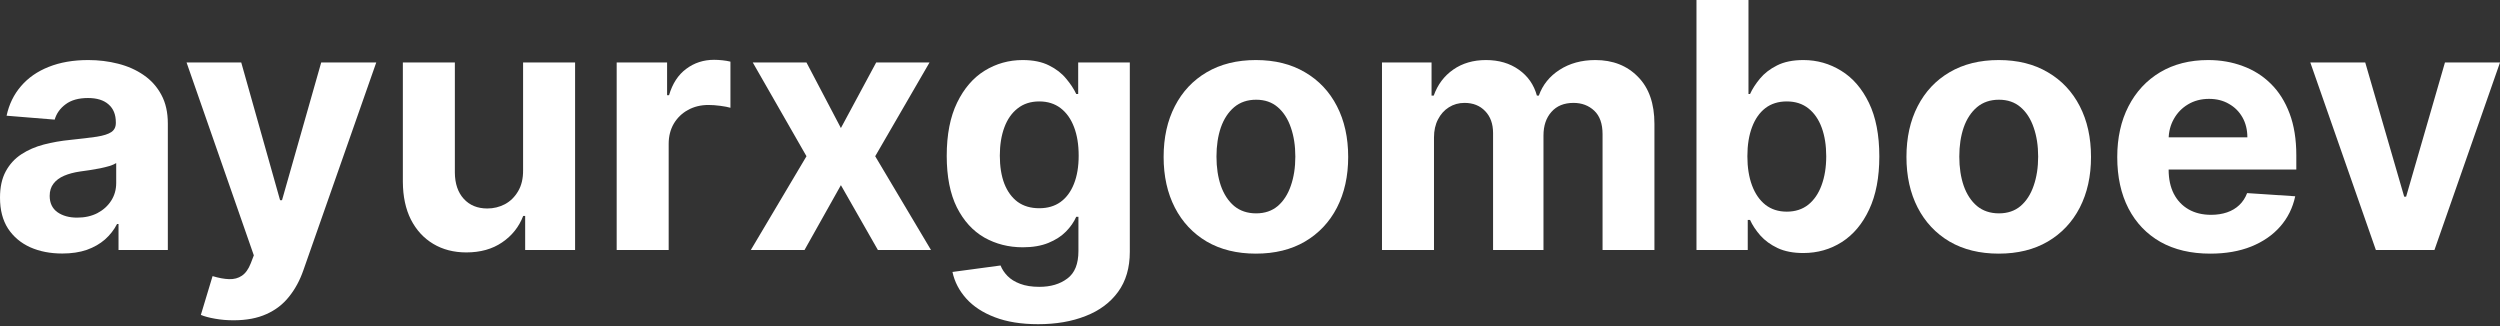
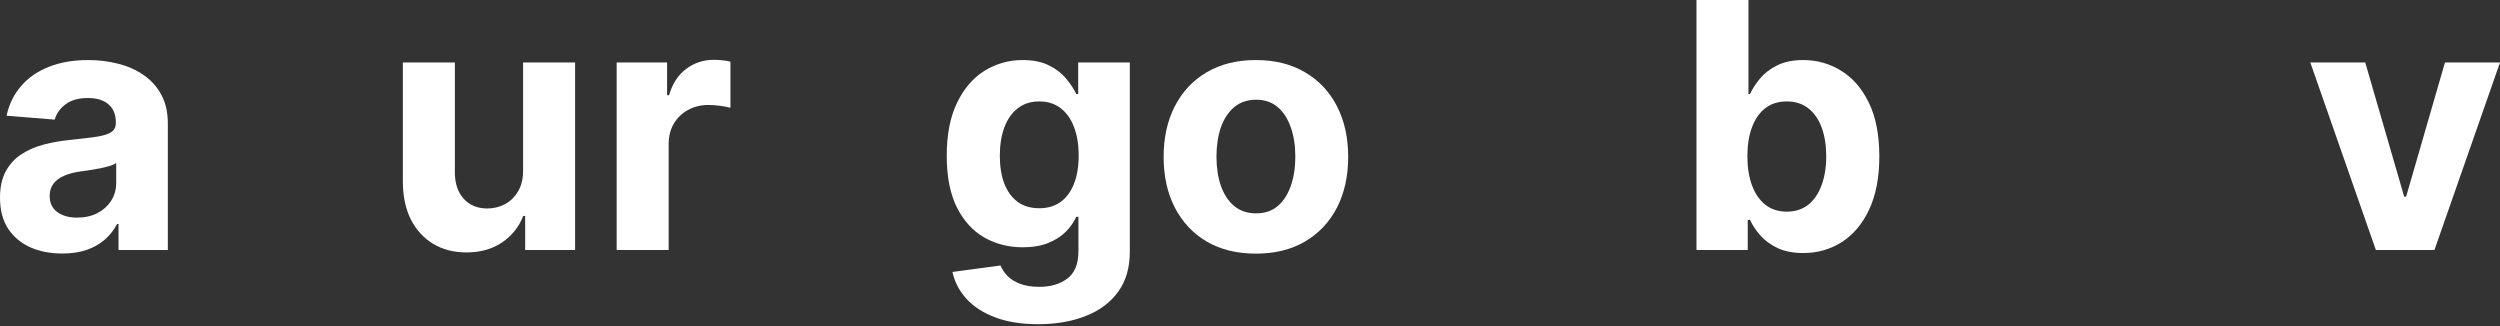
<svg xmlns="http://www.w3.org/2000/svg" width="582" height="76" viewBox="0 0 582 76" fill="none">
  <rect x="0" y="0" width="582" height="76" fill="#333333" stroke="none" />
  <path d="M14.492 59.019C11.707 59.019 9.226 58.536 7.047 57.57C4.869 56.585 3.145 55.136 1.875 53.222C0.625 51.29 0 48.884 0 46.005C0 43.58 0.445 41.544 1.336 39.895C2.226 38.247 3.438 36.921 4.973 35.917C6.507 34.913 8.25 34.156 10.201 33.644C12.171 33.133 14.236 32.773 16.396 32.564C18.934 32.299 20.98 32.053 22.534 31.825C24.087 31.579 25.214 31.219 25.915 30.746C26.616 30.272 26.966 29.571 26.966 28.643V28.472C26.966 26.673 26.398 25.28 25.261 24.295C24.144 23.31 22.552 22.818 20.488 22.818C18.309 22.818 16.576 23.301 15.288 24.267C13.999 25.214 13.147 26.407 12.73 27.847L1.534 26.938C2.103 24.286 3.22 21.994 4.887 20.061C6.555 18.11 8.705 16.614 11.338 15.572C13.99 14.511 17.059 13.98 20.544 13.98C22.969 13.98 25.29 14.265 27.506 14.833C29.742 15.401 31.721 16.282 33.445 17.476C35.188 18.669 36.561 20.203 37.565 22.079C38.569 23.935 39.071 26.161 39.071 28.756V58.195H27.591V52.142H27.25C26.55 53.507 25.612 54.709 24.437 55.751C23.263 56.774 21.852 57.579 20.203 58.167C18.555 58.735 16.651 59.019 14.492 59.019ZM17.959 50.665C19.739 50.665 21.312 50.315 22.676 49.614C24.04 48.894 25.11 47.928 25.887 46.715C26.663 45.503 27.052 44.129 27.052 42.595V37.963C26.673 38.209 26.152 38.437 25.489 38.645C24.845 38.835 24.115 39.014 23.301 39.185C22.486 39.337 21.672 39.479 20.857 39.611C20.042 39.725 19.304 39.829 18.641 39.924C17.22 40.132 15.979 40.464 14.918 40.918C13.857 41.373 13.033 41.989 12.446 42.765C11.859 43.523 11.565 44.47 11.565 45.607C11.565 47.255 12.162 48.515 13.355 49.386C14.568 50.239 16.102 50.665 17.959 50.665Z" fill="white" />
-   <path d="M54.373 74.562C52.839 74.562 51.399 74.439 50.054 74.193C48.728 73.966 47.629 73.672 46.758 73.312L49.486 64.276C50.906 64.712 52.185 64.948 53.322 64.986C54.477 65.024 55.472 64.759 56.305 64.191C57.158 63.622 57.849 62.656 58.38 61.292L59.09 59.445L43.433 14.549H56.163L65.2 46.602H65.654L74.775 14.549H87.591L70.627 62.912C69.812 65.261 68.704 67.307 67.302 69.05C65.919 70.811 64.167 72.166 62.045 73.113C59.924 74.079 57.366 74.562 54.373 74.562Z" fill="white" />
  <path d="M121.775 39.611V14.549H133.88V58.195H122.258V50.267H121.803C120.818 52.825 119.18 54.88 116.887 56.433C114.614 57.987 111.839 58.763 108.562 58.763C105.644 58.763 103.077 58.1 100.861 56.774C98.644 55.448 96.911 53.563 95.661 51.12C94.43 48.676 93.804 45.749 93.785 42.339V14.549H105.891V40.18C105.909 42.756 106.601 44.792 107.965 46.289C109.329 47.785 111.157 48.534 113.449 48.534C114.908 48.534 116.272 48.202 117.541 47.539C118.81 46.857 119.833 45.853 120.61 44.527C121.405 43.201 121.794 41.562 121.775 39.611Z" fill="white" />
  <path d="M143.562 58.195V14.549H155.298V22.164H155.753C156.548 19.455 157.884 17.409 159.759 16.026C161.635 14.624 163.794 13.924 166.238 13.924C166.844 13.924 167.498 13.961 168.199 14.037C168.9 14.113 169.515 14.217 170.046 14.35V25.091C169.477 24.92 168.691 24.769 167.687 24.636C166.683 24.504 165.764 24.437 164.931 24.437C163.15 24.437 161.559 24.826 160.157 25.602C158.774 26.36 157.675 27.421 156.861 28.785C156.065 30.149 155.667 31.721 155.667 33.502V58.195H143.562Z" fill="white" />
-   <path d="M187.749 14.549L195.762 29.808L203.974 14.549H216.391L203.747 36.372L216.732 58.195H204.372L195.762 43.106L187.294 58.195H174.791L187.749 36.372L175.246 14.549H187.749Z" fill="white" />
  <path d="M241.681 75.472C237.76 75.472 234.397 74.932 231.594 73.852C228.809 72.791 226.593 71.342 224.945 69.504C223.296 67.667 222.226 65.602 221.734 63.31L232.929 61.804C233.27 62.675 233.81 63.49 234.549 64.248C235.288 65.005 236.263 65.612 237.476 66.066C238.707 66.54 240.204 66.776 241.965 66.776C244.599 66.776 246.768 66.132 248.473 64.844C250.196 63.575 251.058 61.444 251.058 58.451V50.466H250.547C250.017 51.678 249.221 52.825 248.16 53.904C247.099 54.984 245.735 55.865 244.068 56.547C242.401 57.229 240.412 57.57 238.101 57.57C234.824 57.57 231.84 56.812 229.15 55.297C226.479 53.762 224.348 51.423 222.757 48.278C221.184 45.114 220.398 41.117 220.398 36.287C220.398 31.342 221.203 27.213 222.813 23.898C224.424 20.582 226.564 18.101 229.235 16.453C231.925 14.805 234.871 13.98 238.072 13.98C240.516 13.98 242.562 14.397 244.21 15.231C245.858 16.045 247.184 17.068 248.188 18.3C249.211 19.512 249.998 20.706 250.547 21.88H251.002V14.549H263.021V58.621C263.021 62.334 262.112 65.441 260.293 67.942C258.475 70.442 255.955 72.317 252.735 73.568C249.533 74.837 245.849 75.472 241.681 75.472ZM241.937 48.477C243.888 48.477 245.536 47.994 246.881 47.028C248.245 46.043 249.287 44.641 250.007 42.822C250.746 40.985 251.115 38.787 251.115 36.23C251.115 33.672 250.755 31.456 250.035 29.581C249.316 27.686 248.274 26.218 246.91 25.176C245.546 24.134 243.888 23.613 241.937 23.613C239.948 23.613 238.271 24.153 236.907 25.233C235.544 26.294 234.511 27.771 233.81 29.666C233.109 31.56 232.759 33.748 232.759 36.23C232.759 38.749 233.109 40.928 233.81 42.765C234.53 44.584 235.562 45.995 236.907 46.999C238.271 47.984 239.948 48.477 241.937 48.477Z" fill="white" />
  <path d="M292.375 59.047C287.961 59.047 284.144 58.11 280.923 56.234C277.722 54.34 275.25 51.707 273.507 48.335C271.764 44.944 270.892 41.013 270.892 36.542C270.892 32.034 271.764 28.093 273.507 24.721C275.25 21.331 277.722 18.697 280.923 16.822C284.144 14.928 287.961 13.98 292.375 13.98C296.788 13.98 300.596 14.928 303.798 16.822C307.018 18.697 309.5 21.331 311.243 24.721C312.985 28.093 313.857 32.034 313.857 36.542C313.857 41.013 312.985 44.944 311.243 48.335C309.5 51.707 307.018 54.34 303.798 56.234C300.596 58.11 296.788 59.047 292.375 59.047ZM292.431 49.67C294.439 49.67 296.116 49.102 297.461 47.965C298.806 46.81 299.819 45.237 300.501 43.248C301.202 41.259 301.553 38.996 301.553 36.457C301.553 33.919 301.202 31.655 300.501 29.666C299.819 27.677 298.806 26.104 297.461 24.949C296.116 23.793 294.439 23.215 292.431 23.215C290.404 23.215 288.7 23.793 287.317 24.949C285.953 26.104 284.92 27.677 284.219 29.666C283.537 31.655 283.196 33.919 283.196 36.457C283.196 38.996 283.537 41.259 284.219 43.248C284.92 45.237 285.953 46.81 287.317 47.965C288.7 49.102 290.404 49.67 292.431 49.67Z" fill="white" />
-   <path d="M321.728 58.195V14.549H333.265V22.249H333.776C334.685 19.692 336.201 17.674 338.323 16.197C340.444 14.719 342.983 13.98 345.938 13.98C348.931 13.98 351.479 14.729 353.582 16.225C355.684 17.703 357.086 19.711 357.787 22.249H358.242C359.132 19.749 360.742 17.75 363.072 16.254C365.421 14.738 368.197 13.98 371.398 13.98C375.471 13.98 378.777 15.278 381.315 17.873C383.873 20.45 385.151 24.106 385.151 28.842V58.195H373.075V31.229C373.075 28.804 372.431 26.985 371.142 25.773C369.854 24.561 368.244 23.954 366.312 23.954C364.114 23.954 362.4 24.655 361.169 26.057C359.937 27.44 359.322 29.268 359.322 31.541V58.195H347.586V30.973C347.586 28.832 346.97 27.127 345.739 25.858C344.527 24.589 342.926 23.954 340.937 23.954C339.592 23.954 338.379 24.295 337.3 24.977C336.239 25.64 335.396 26.578 334.771 27.79C334.145 28.984 333.833 30.386 333.833 31.996V58.195H321.728Z" fill="white" />
  <path d="M394.94 58.195V0H407.046V21.88H407.415C407.945 20.706 408.713 19.512 409.717 18.3C410.74 17.068 412.066 16.045 413.695 15.231C415.343 14.397 417.389 13.98 419.832 13.98C423.015 13.98 425.951 14.814 428.641 16.481C431.331 18.129 433.481 20.62 435.092 23.954C436.702 27.269 437.507 31.428 437.507 36.429C437.507 41.297 436.721 45.408 435.148 48.761C433.595 52.095 431.473 54.624 428.783 56.348C426.112 58.053 423.119 58.905 419.804 58.905C417.455 58.905 415.456 58.517 413.808 57.74C412.179 56.964 410.844 55.988 409.802 54.814C408.76 53.62 407.964 52.417 407.415 51.205H406.875V58.195H394.94ZM406.79 36.372C406.79 38.967 407.15 41.231 407.87 43.163C408.589 45.096 409.631 46.602 410.995 47.681C412.359 48.742 414.017 49.273 415.968 49.273C417.938 49.273 419.605 48.733 420.969 47.653C422.333 46.554 423.366 45.039 424.066 43.106C424.786 41.155 425.146 38.91 425.146 36.372C425.146 33.852 424.796 31.636 424.095 29.723C423.394 27.809 422.361 26.313 420.998 25.233C419.634 24.153 417.957 23.613 415.968 23.613C413.998 23.613 412.331 24.134 410.967 25.176C409.622 26.218 408.589 27.696 407.87 29.609C407.15 31.522 406.79 33.777 406.79 36.372Z" fill="white" />
-   <path d="M465.304 59.047C460.891 59.047 457.073 58.11 453.853 56.234C450.652 54.34 448.179 51.707 446.437 48.335C444.694 44.944 443.822 41.013 443.822 36.542C443.822 32.034 444.694 28.093 446.437 24.721C448.179 21.331 450.652 18.697 453.853 16.822C457.073 14.928 460.891 13.98 465.304 13.98C469.718 13.98 473.526 14.928 476.728 16.822C479.948 18.697 482.43 21.331 484.172 24.721C485.915 28.093 486.787 32.034 486.787 36.542C486.787 41.013 485.915 44.944 484.172 48.335C482.43 51.707 479.948 54.34 476.728 56.234C473.526 58.11 469.718 59.047 465.304 59.047ZM465.361 49.67C467.369 49.67 469.046 49.102 470.391 47.965C471.736 46.81 472.749 45.237 473.431 43.248C474.132 41.259 474.483 38.996 474.483 36.457C474.483 33.919 474.132 31.655 473.431 29.666C472.749 27.677 471.736 26.104 470.391 24.949C469.046 23.793 467.369 23.215 465.361 23.215C463.334 23.215 461.629 23.793 460.247 24.949C458.883 26.104 457.85 27.677 457.149 29.666C456.467 31.655 456.126 33.919 456.126 36.457C456.126 38.996 456.467 41.259 457.149 43.248C457.85 45.237 458.883 46.81 460.247 47.965C461.629 49.102 463.334 49.67 465.361 49.67Z" fill="white" />
-   <path d="M514.549 59.047C510.059 59.047 506.194 58.138 502.955 56.32C499.735 54.482 497.253 51.887 495.51 48.534C493.767 45.162 492.896 41.174 492.896 36.571C492.896 32.081 493.767 28.141 495.51 24.75C497.253 21.359 499.706 18.716 502.87 16.822C506.052 14.928 509.784 13.98 514.066 13.98C516.945 13.98 519.625 14.445 522.107 15.373C524.608 16.282 526.786 17.655 528.643 19.493C530.518 21.331 531.977 23.642 533.019 26.427C534.061 29.192 534.582 32.432 534.582 36.145V39.469H497.727V31.968H523.187C523.187 30.225 522.808 28.681 522.05 27.336C521.292 25.991 520.241 24.939 518.896 24.182C517.57 23.405 516.026 23.017 514.264 23.017C512.427 23.017 510.798 23.443 509.377 24.295C507.975 25.129 506.876 26.256 506.081 27.677C505.285 29.079 504.878 30.641 504.859 32.365V39.498C504.859 41.657 505.257 43.523 506.052 45.096C506.867 46.668 508.013 47.88 509.491 48.733C510.968 49.585 512.721 50.011 514.747 50.011C516.093 50.011 517.324 49.822 518.442 49.443C519.559 49.064 520.516 48.496 521.311 47.738C522.107 46.98 522.713 46.052 523.13 44.953L534.326 45.692C533.757 48.382 532.592 50.731 530.831 52.739C529.088 54.728 526.834 56.282 524.068 57.399C521.321 58.498 518.148 59.047 514.549 59.047Z" fill="white" />
  <path d="M582 14.549L566.741 58.195H553.101L537.842 14.549H550.629L559.694 45.777H560.148L569.185 14.549H582Z" fill="white" />
</svg>